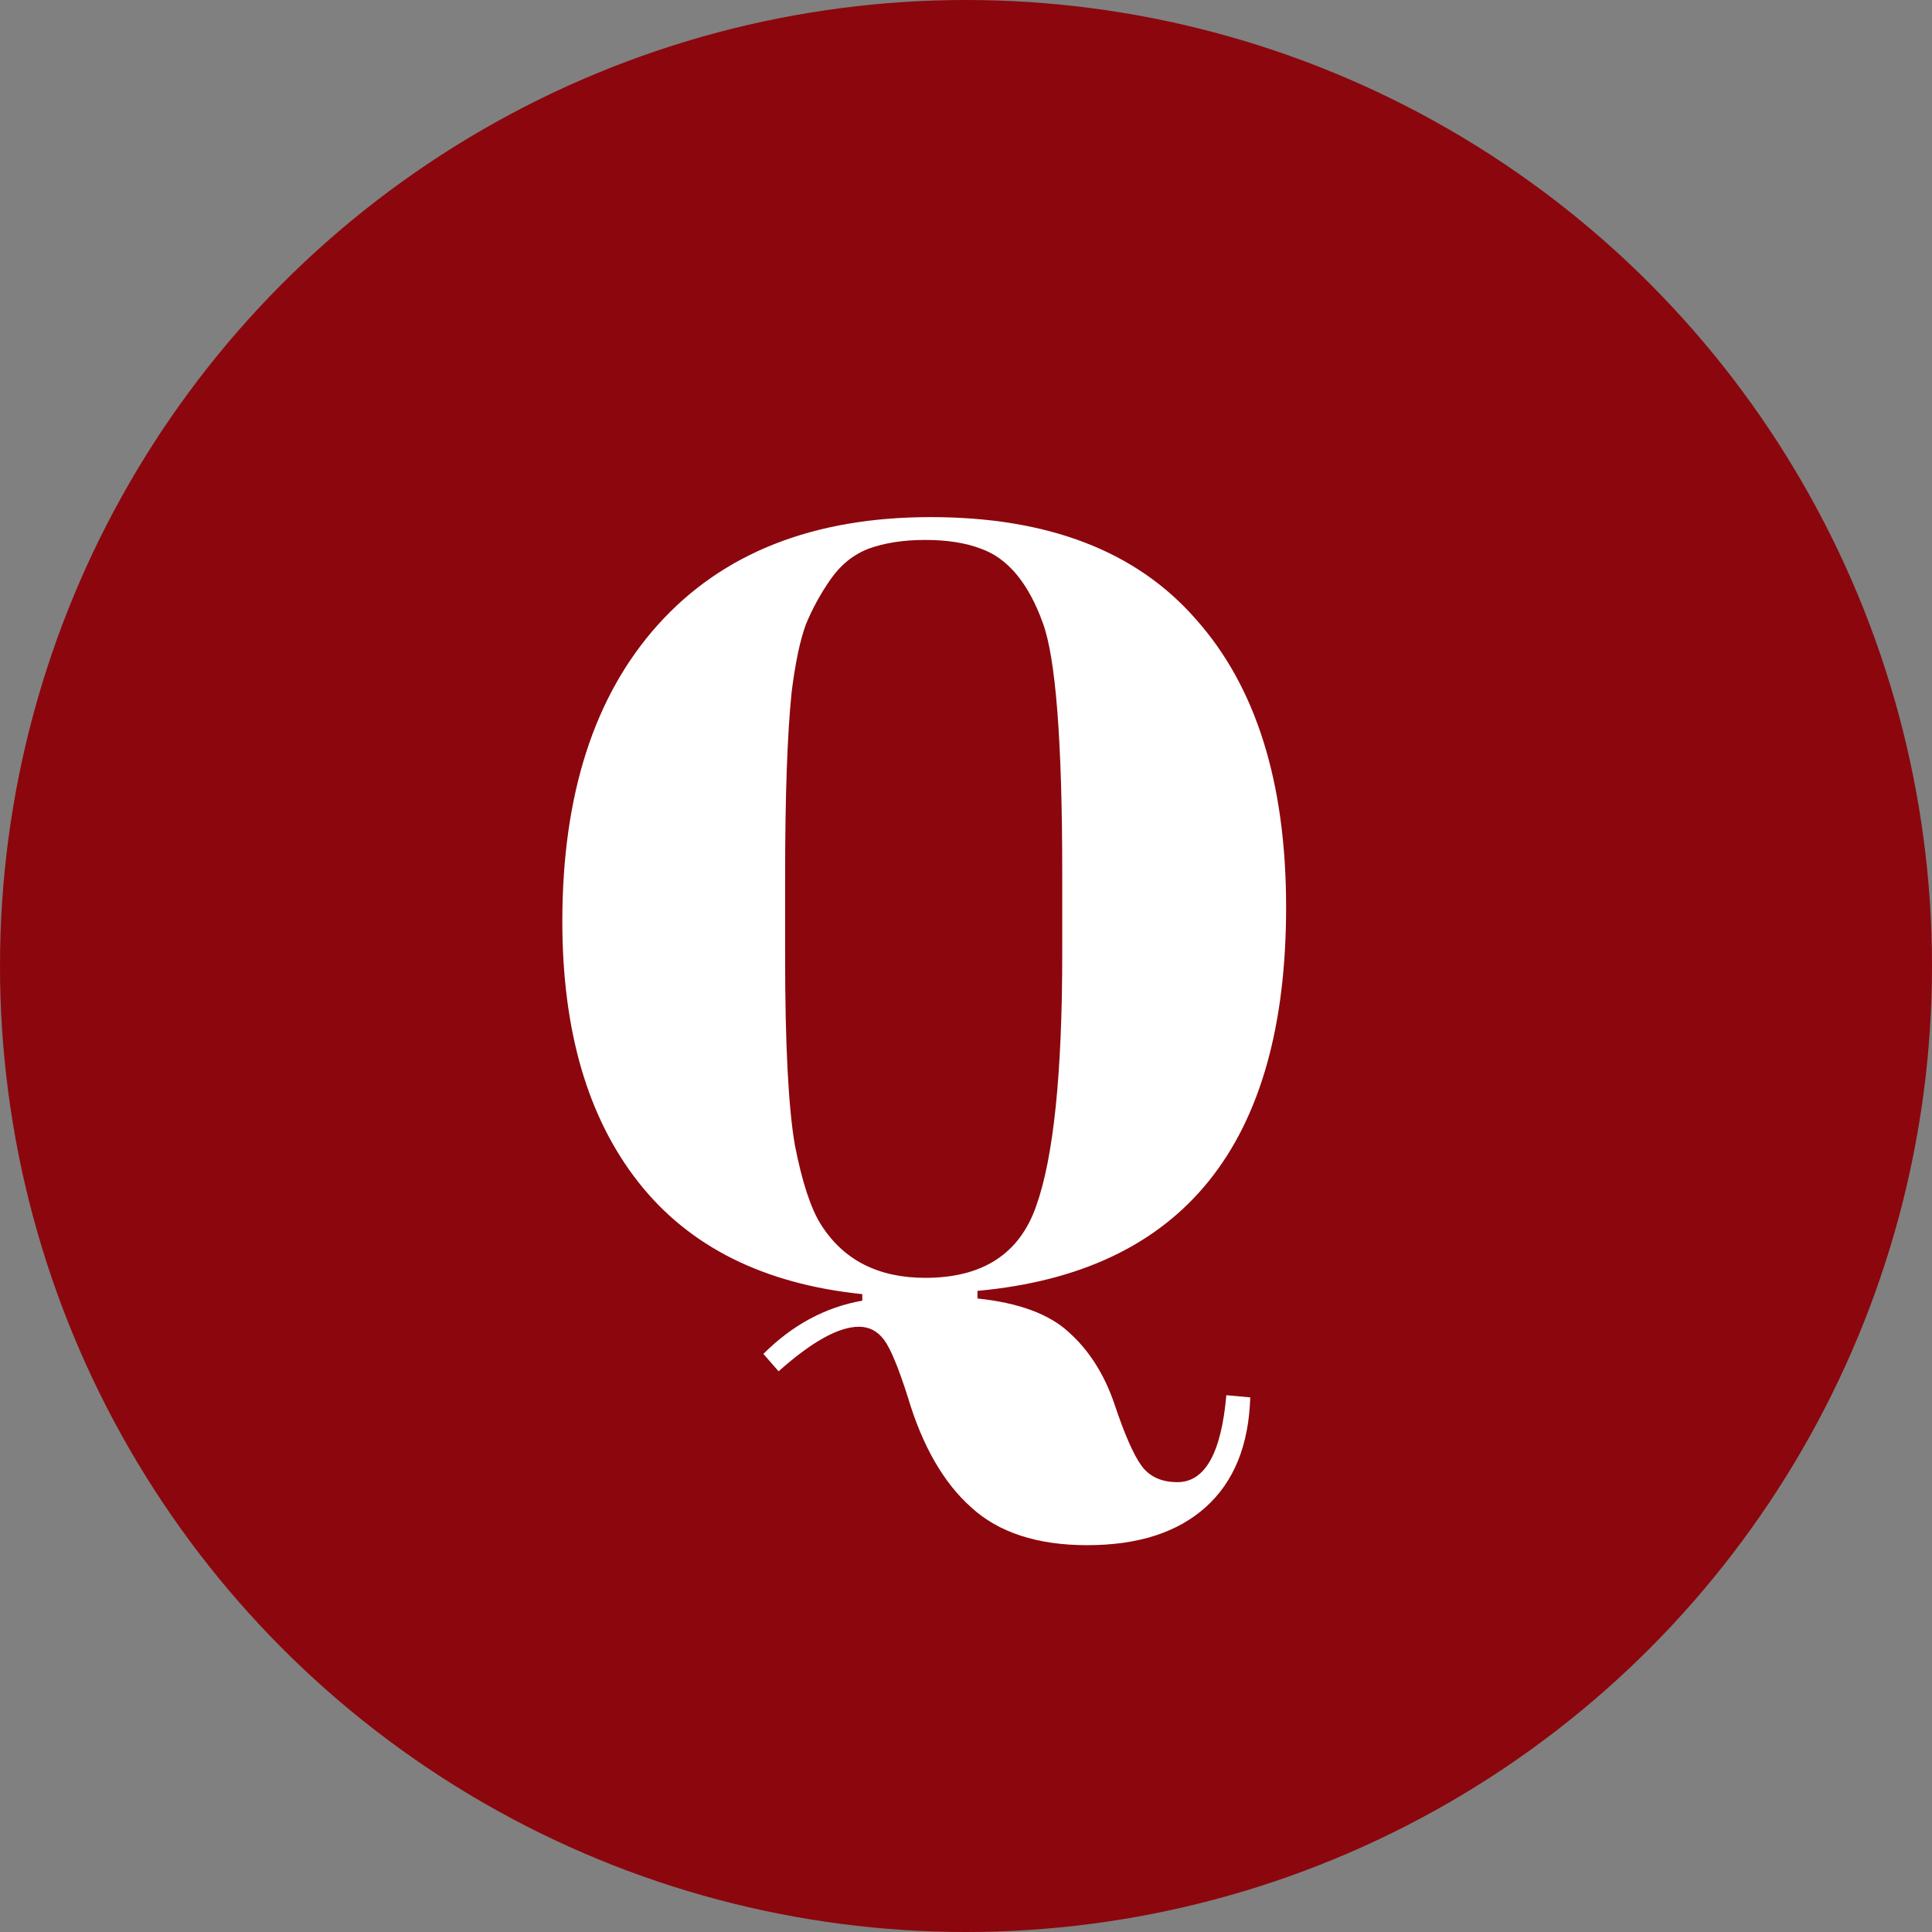
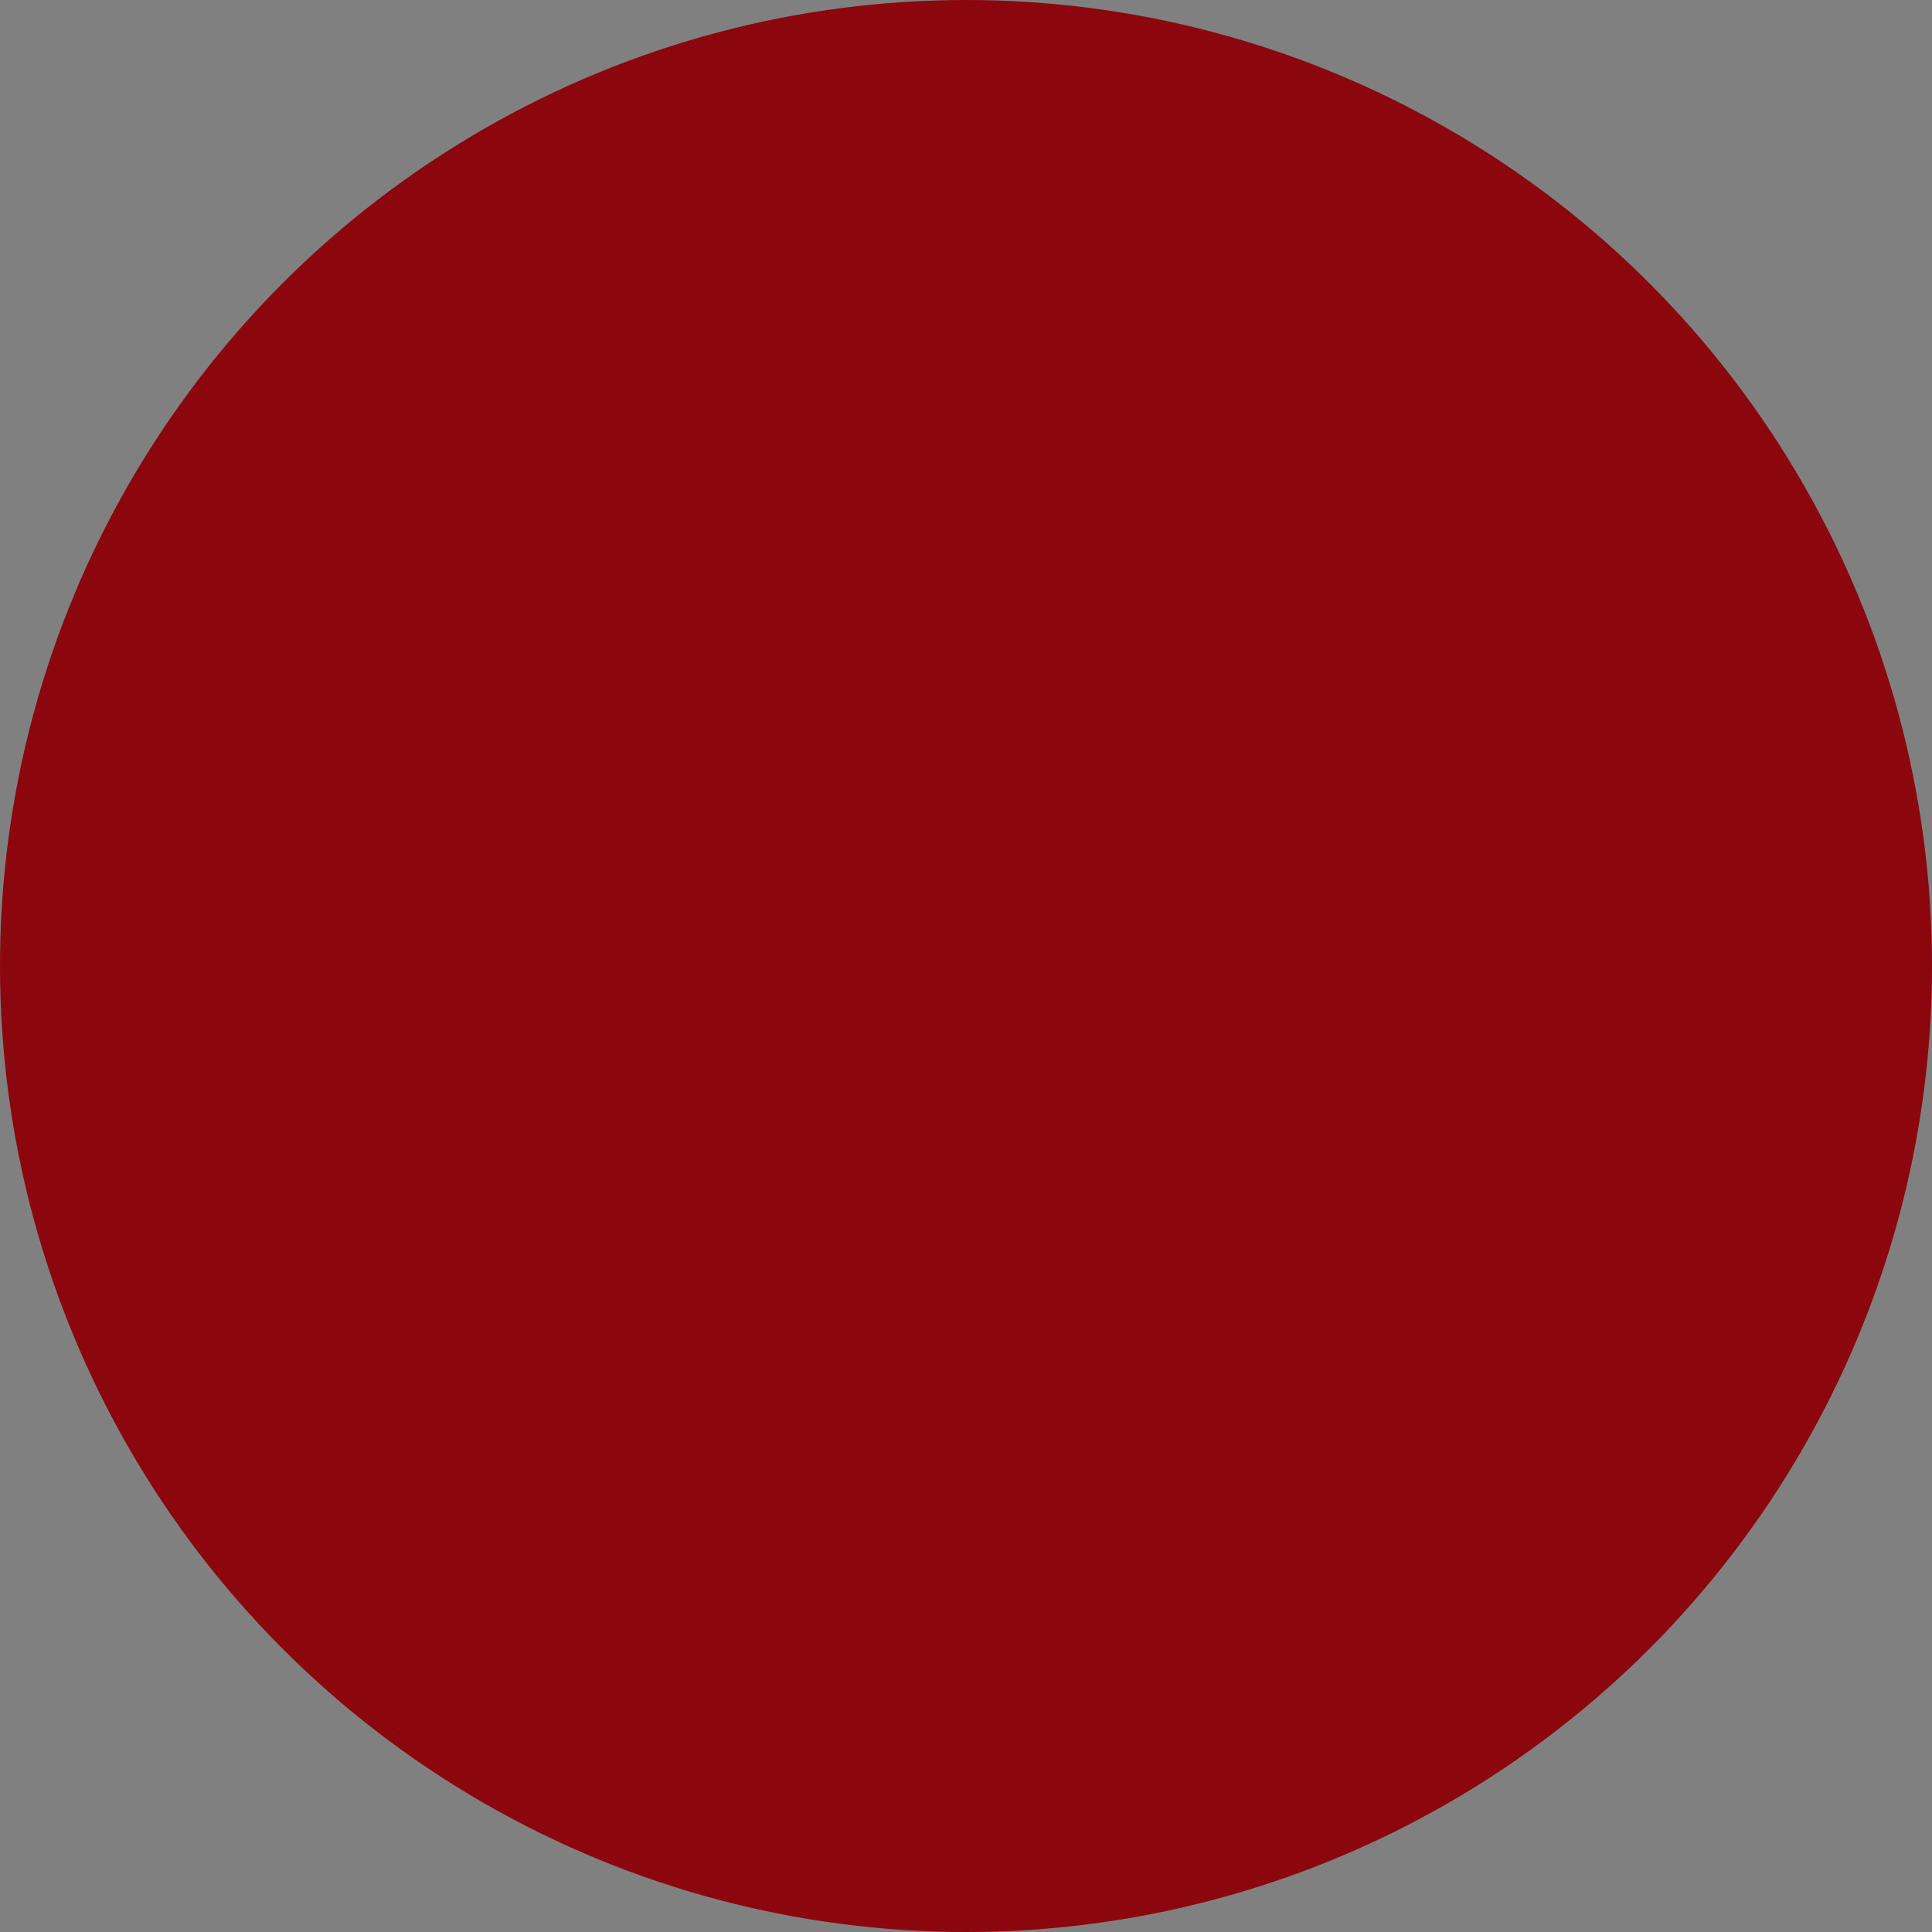
<svg xmlns="http://www.w3.org/2000/svg" width="32" height="32" viewBox="0 0 32 32" fill="none">
  <rect x="0" y="0" width="32" height="32" fill="#808080" stroke="none" />
  <circle cx="16" cy="16" r="16" fill="#8B070D" />
-   <path d="M9.314 15.261C9.314 13.161 9.842 11.523 10.898 10.347C11.966 9.159 13.472 8.565 15.416 8.565C17.36 8.565 18.824 9.129 19.808 10.257C20.804 11.373 21.302 12.963 21.302 15.027C21.302 18.951 19.598 21.069 16.19 21.381V21.507C16.874 21.579 17.378 21.765 17.702 22.065C18.038 22.365 18.29 22.761 18.458 23.253C18.626 23.757 18.776 24.099 18.908 24.279C19.04 24.459 19.238 24.549 19.502 24.549C19.958 24.549 20.228 24.069 20.312 23.109L20.708 23.145C20.684 23.937 20.438 24.543 19.97 24.963C19.502 25.383 18.848 25.593 18.008 25.593C17.18 25.593 16.538 25.383 16.082 24.963C15.626 24.555 15.278 23.949 15.038 23.145C14.882 22.653 14.75 22.335 14.642 22.191C14.534 22.047 14.396 21.975 14.228 21.975C13.892 21.975 13.448 22.221 12.896 22.713L12.644 22.425C13.124 21.945 13.67 21.651 14.282 21.543V21.435C12.65 21.267 11.414 20.649 10.574 19.581C9.734 18.513 9.314 17.073 9.314 15.261ZM17.594 15.801V14.469C17.594 12.273 17.486 10.887 17.27 10.311C17.03 9.651 16.688 9.243 16.244 9.087C15.992 8.991 15.686 8.943 15.326 8.943C14.966 8.943 14.654 8.991 14.39 9.087C14.138 9.183 13.928 9.351 13.76 9.591C13.592 9.831 13.454 10.083 13.346 10.347C13.25 10.611 13.172 10.983 13.112 11.463C13.04 12.159 13.004 13.185 13.004 14.541V15.837C13.004 17.301 13.058 18.345 13.166 18.969C13.286 19.581 13.43 20.019 13.598 20.283C13.97 20.871 14.546 21.165 15.326 21.165C16.274 21.165 16.886 20.769 17.162 19.977C17.45 19.173 17.594 17.781 17.594 15.801Z" fill="white" />
</svg>